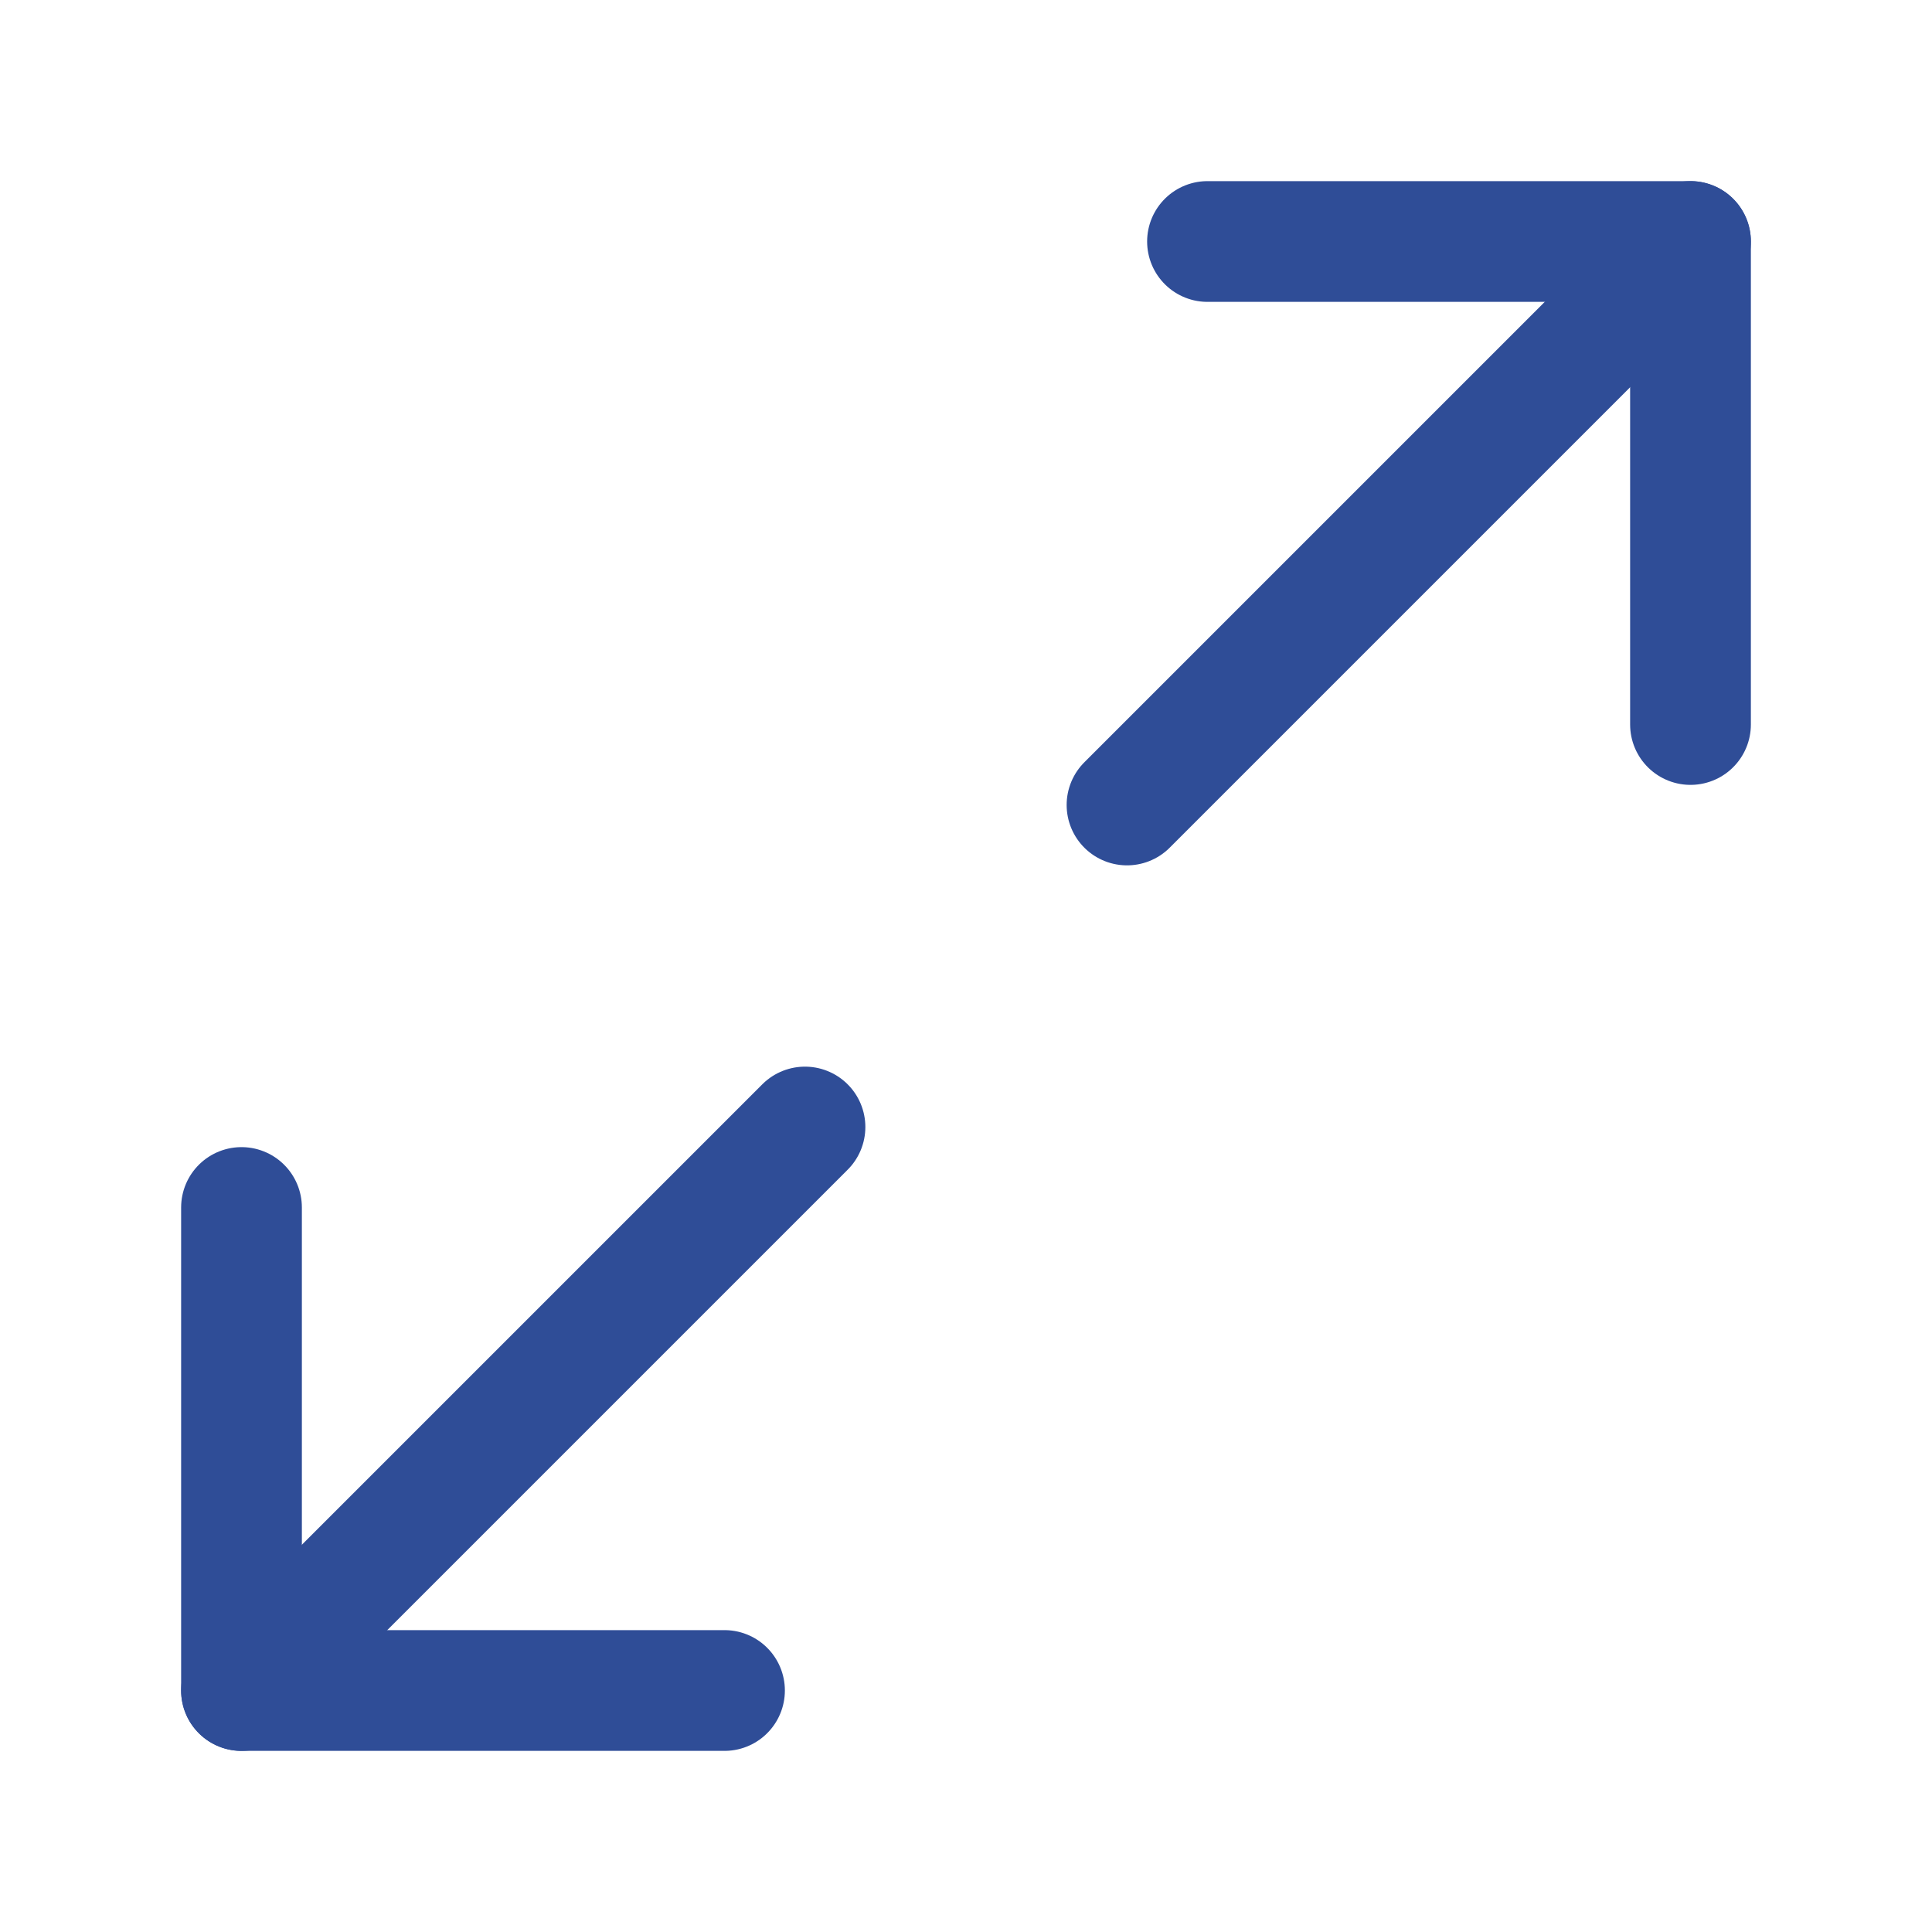
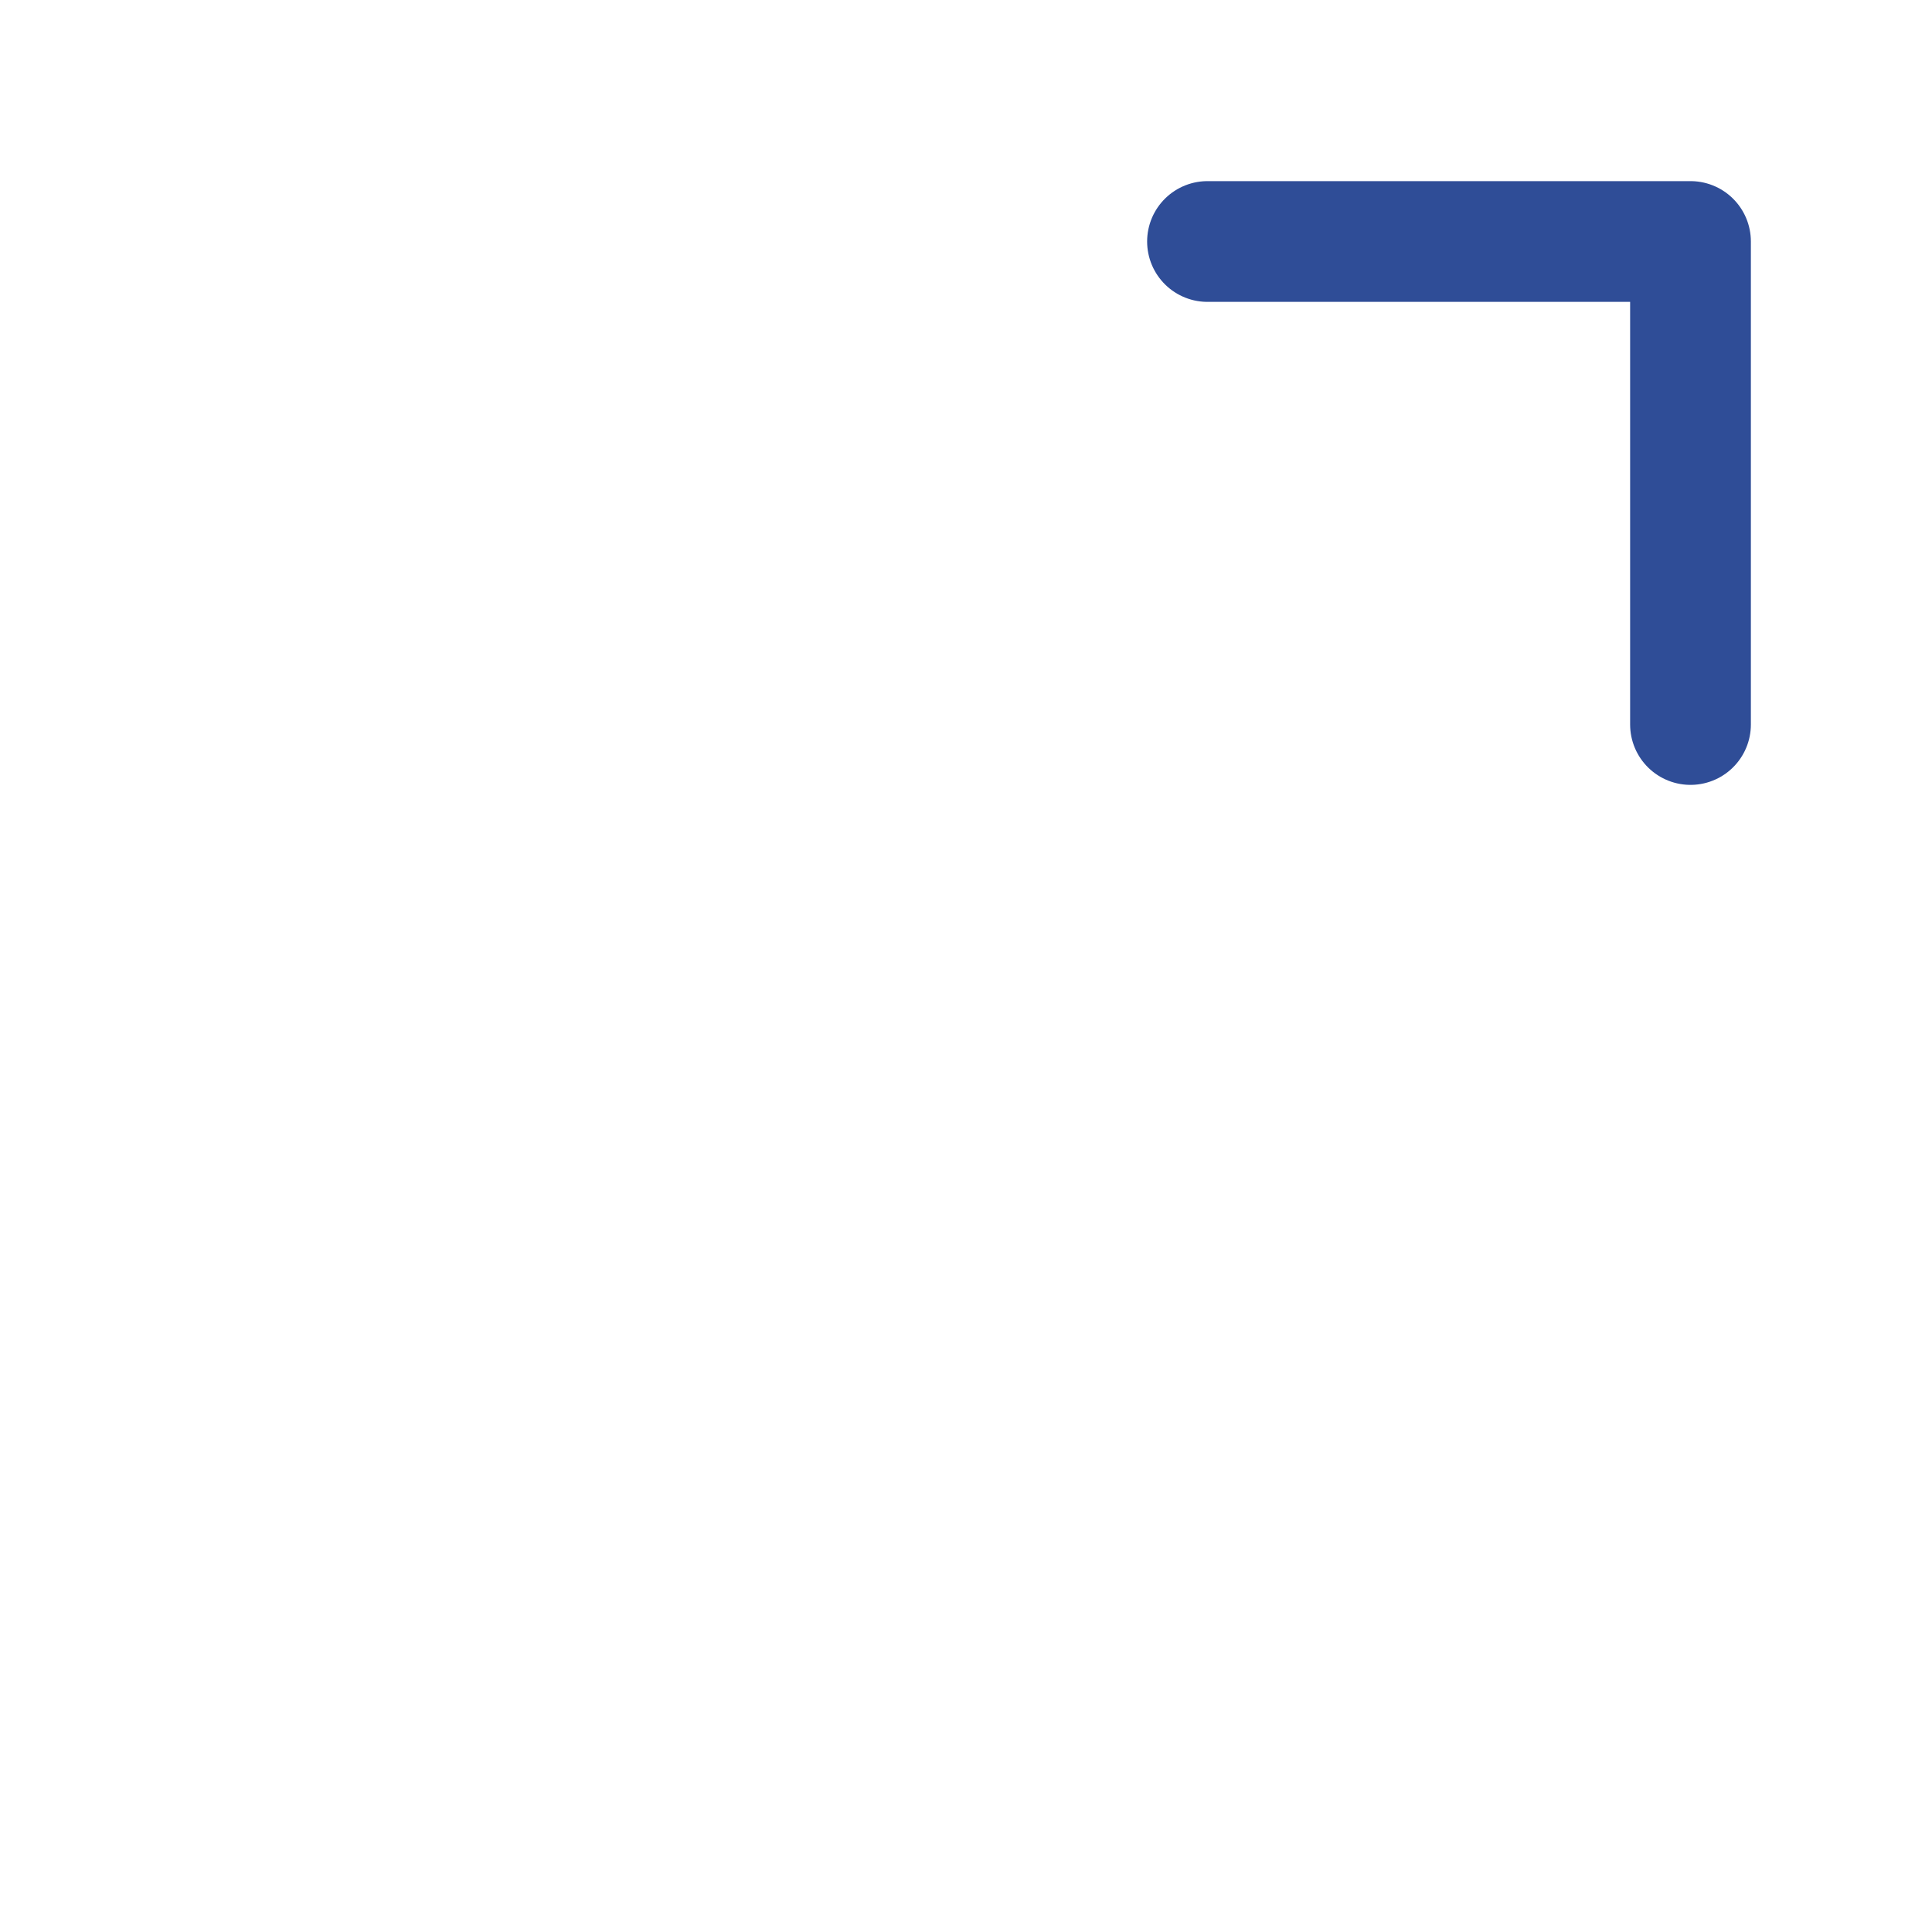
<svg xmlns="http://www.w3.org/2000/svg" width="32" height="32" viewBox="0 0 32 32" fill="none">
  <path d="M20 4H28V12" stroke="#2F4D97" stroke-width="2" stroke-linecap="round" stroke-linejoin="round" />
-   <path d="M12 28H4V20" stroke="#2F4D97" stroke-width="2" stroke-linecap="round" stroke-linejoin="round" />
-   <path d="M28 4L18.667 13.333" stroke="#2F4D97" stroke-width="2" stroke-linecap="round" stroke-linejoin="round" />
-   <path d="M4 28L13.333 18.667" stroke="#2F4D97" stroke-width="2" stroke-linecap="round" stroke-linejoin="round" />
</svg>